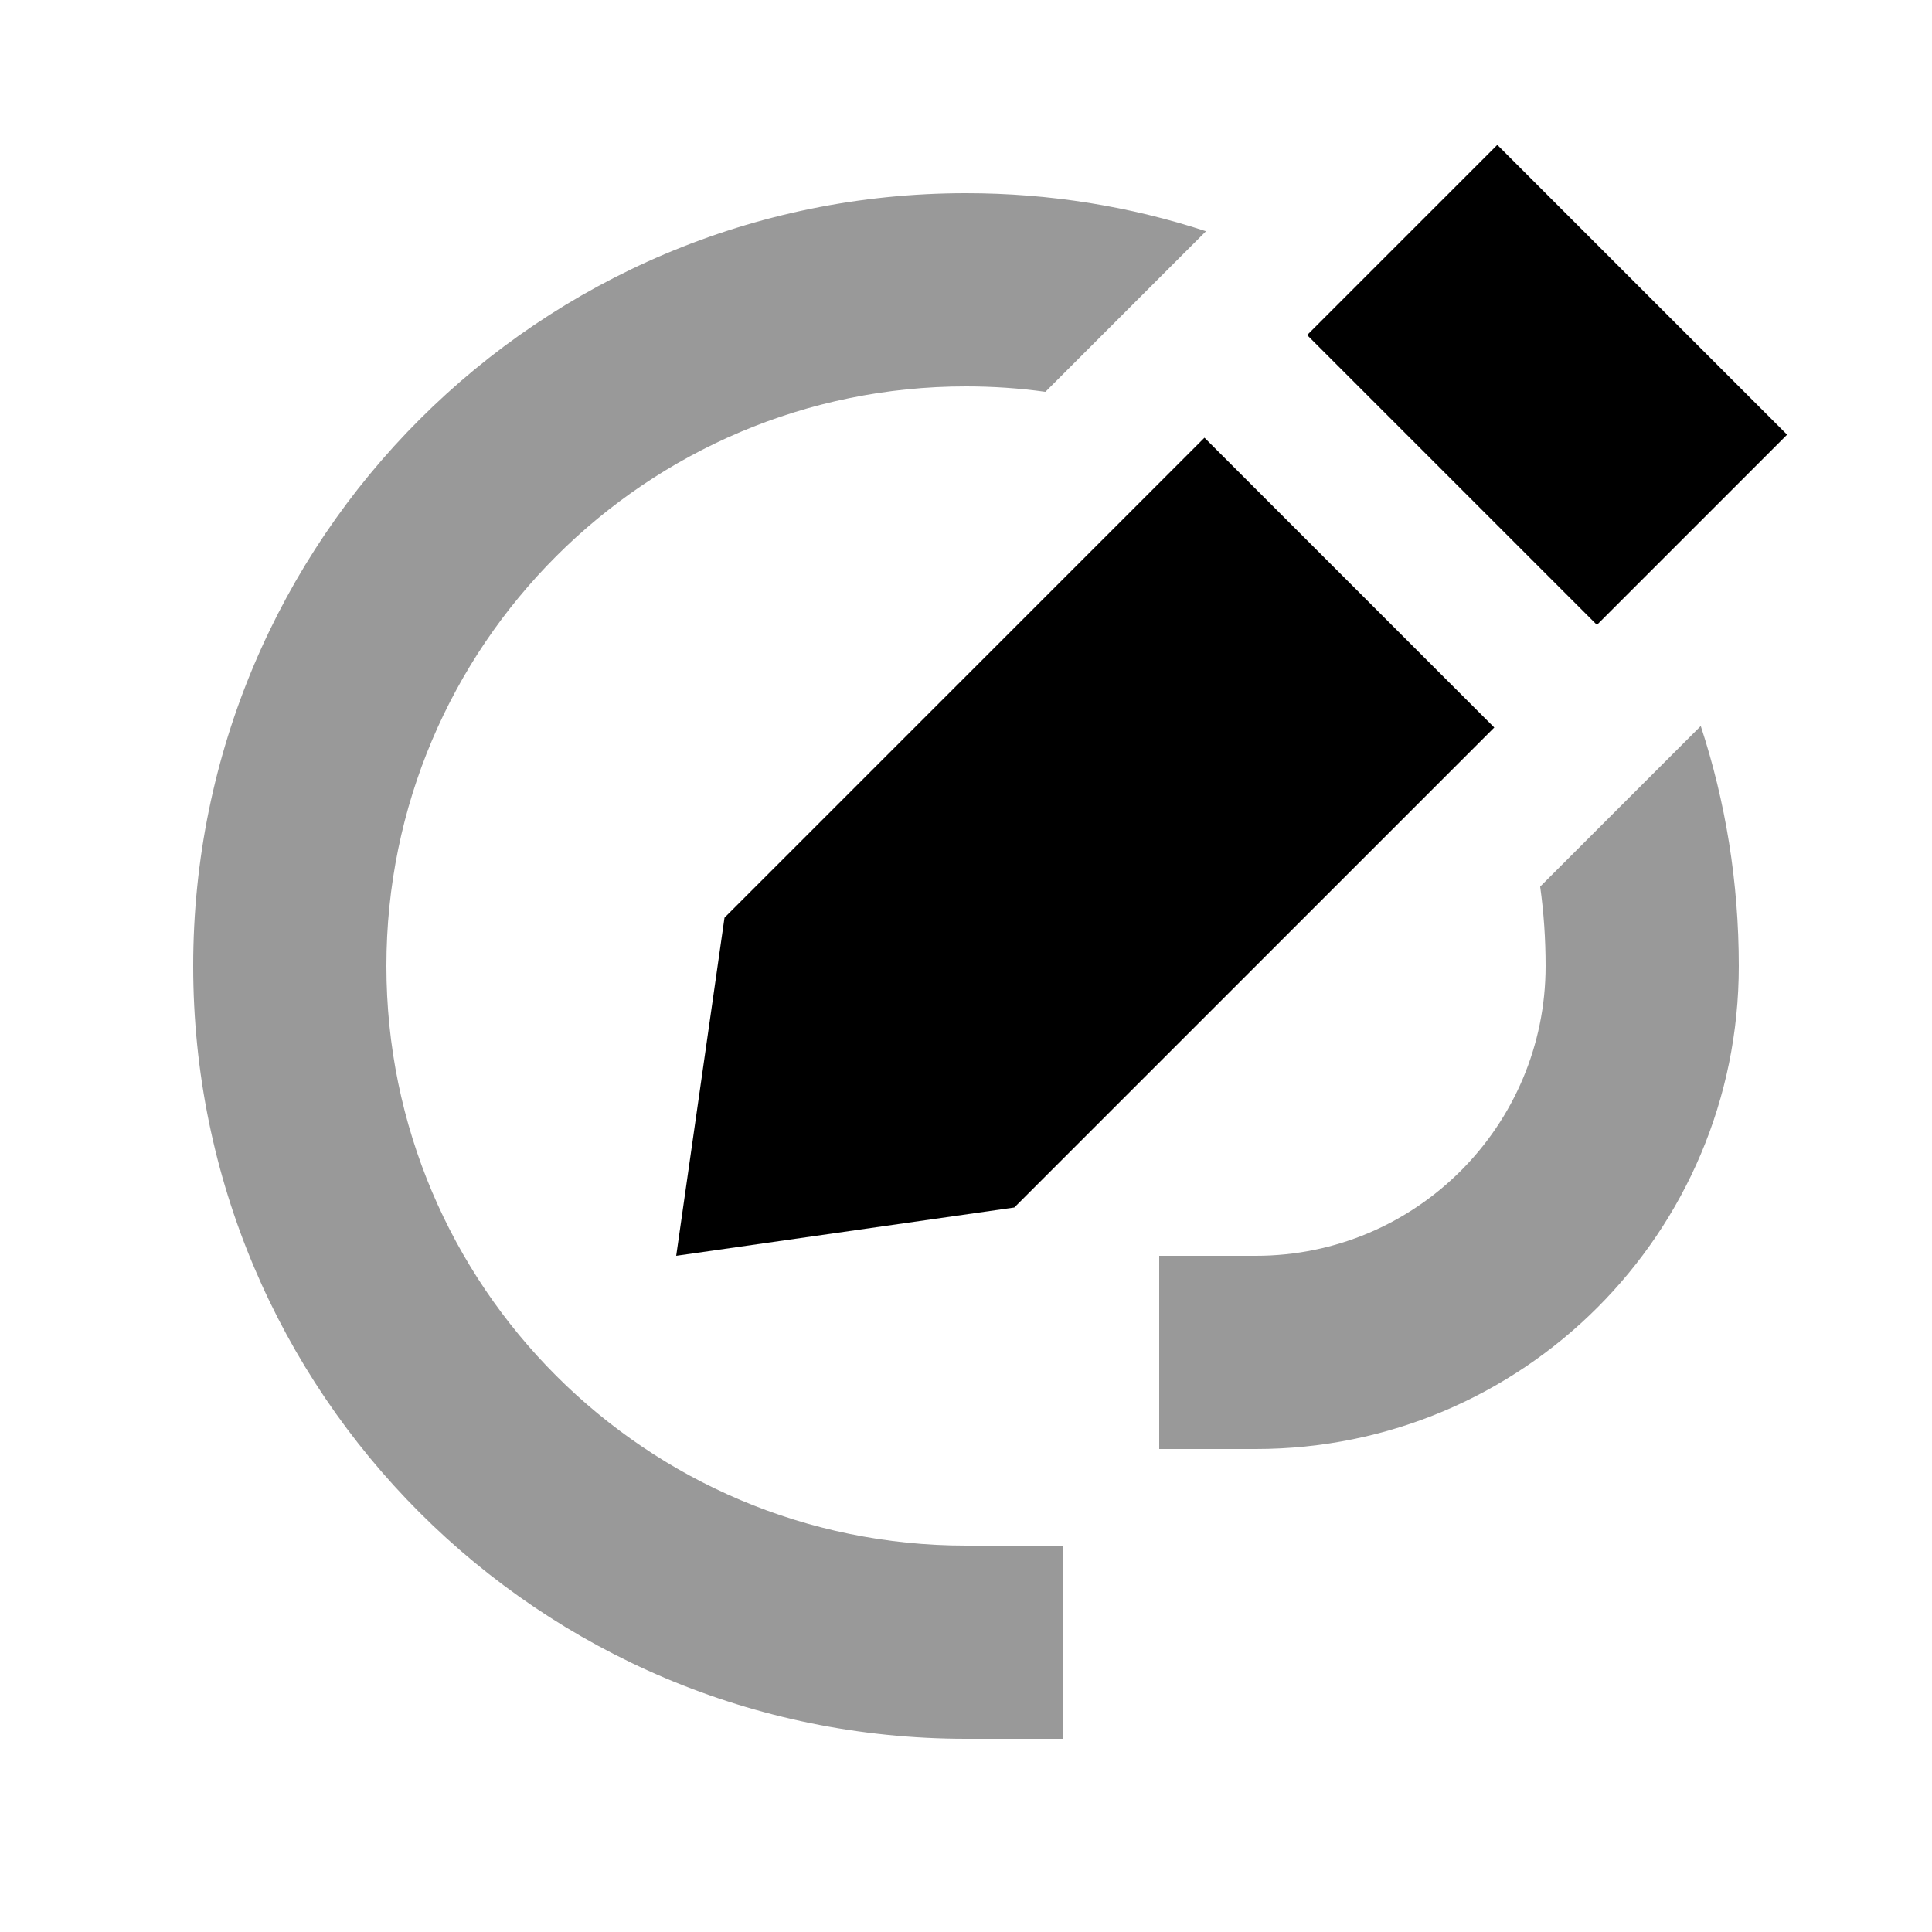
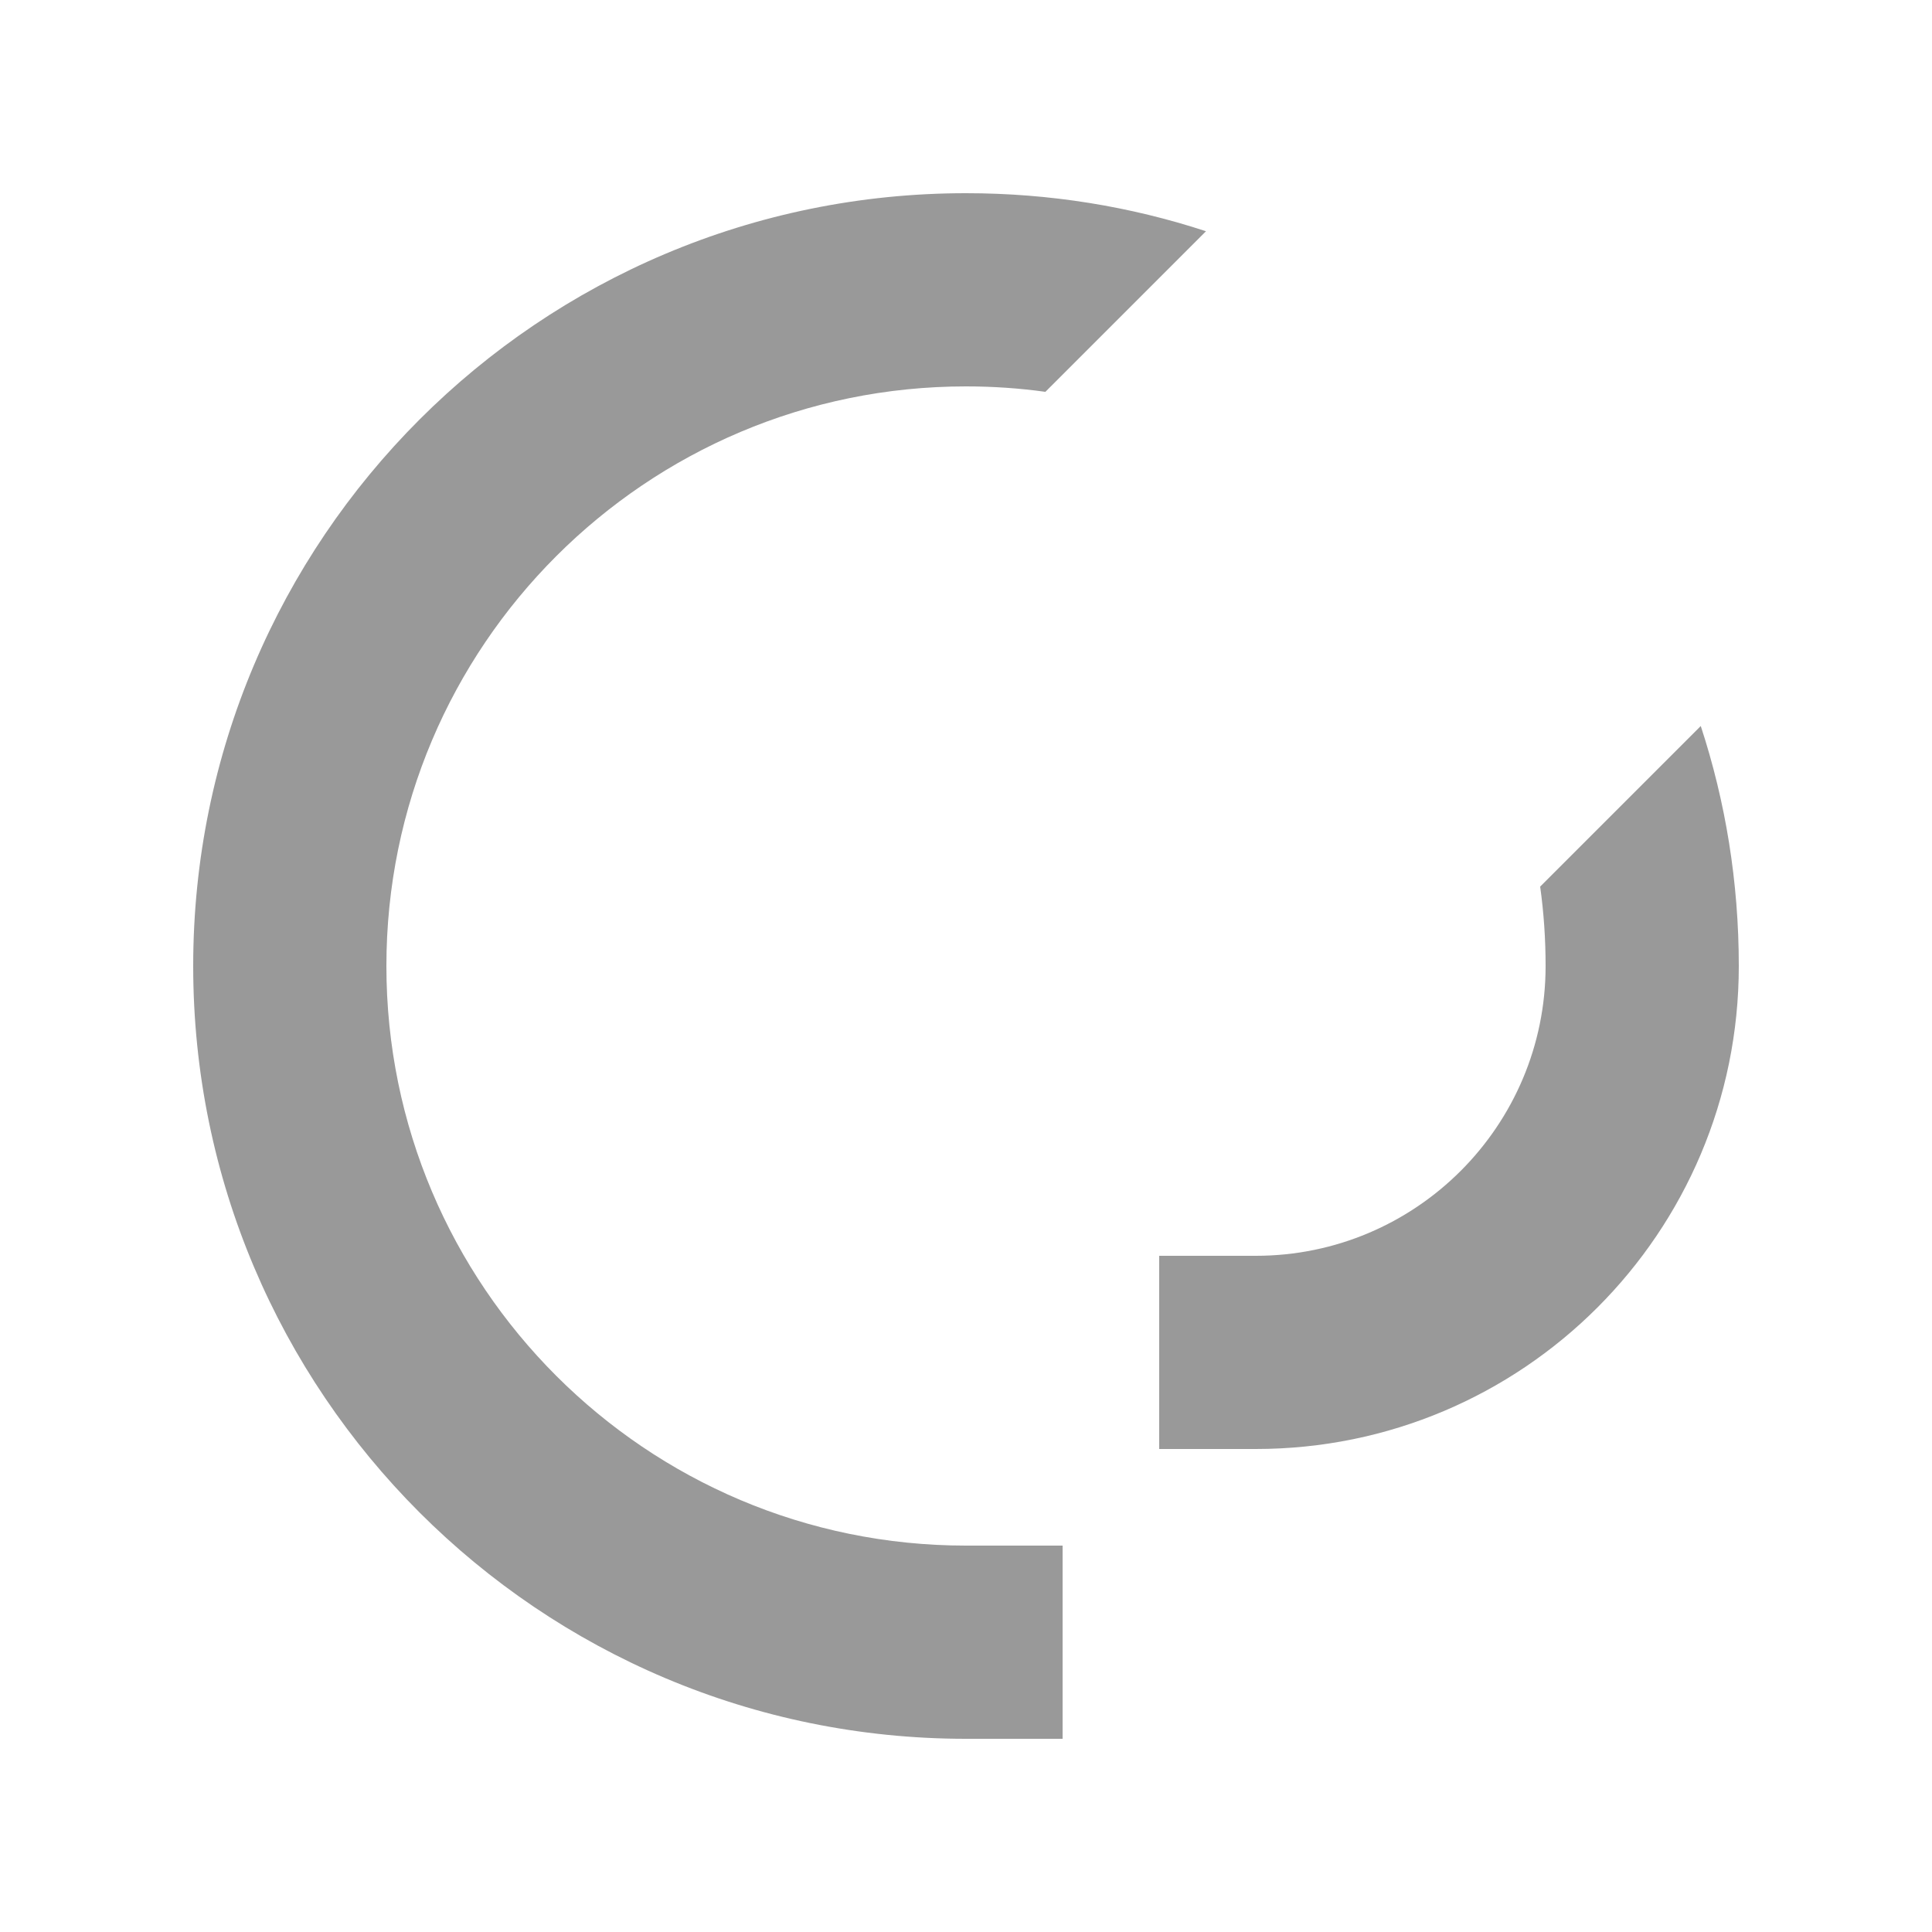
<svg xmlns="http://www.w3.org/2000/svg" viewBox="0 0 640 640">
  <path opacity=".4" fill="currentColor" d="M64 320C64 461.4 178.6 576 320 576L352 576L352 512L320 512C214 512 128 426 128 320C128 214 214 128 320 128C328.9 128 337.7 128.6 346.3 129.8L399.5 76.6C374.5 68.4 347.8 64 320 64C178.6 64 64 178.6 64 320zM384 416L384 480L416 480C504.4 480 576 408.4 576 320C576 292.2 571.6 265.5 563.4 240.5L510.2 293.7C511.4 302.3 512 311.1 512 320C512 373 469 416 416 416L384 416z" />
-   <path fill="currentColor" d="M224 416L240 304L399 145L495 241L336 400L224 416zM529 207L433 111L496 48L592 144L529 207z" />
</svg>